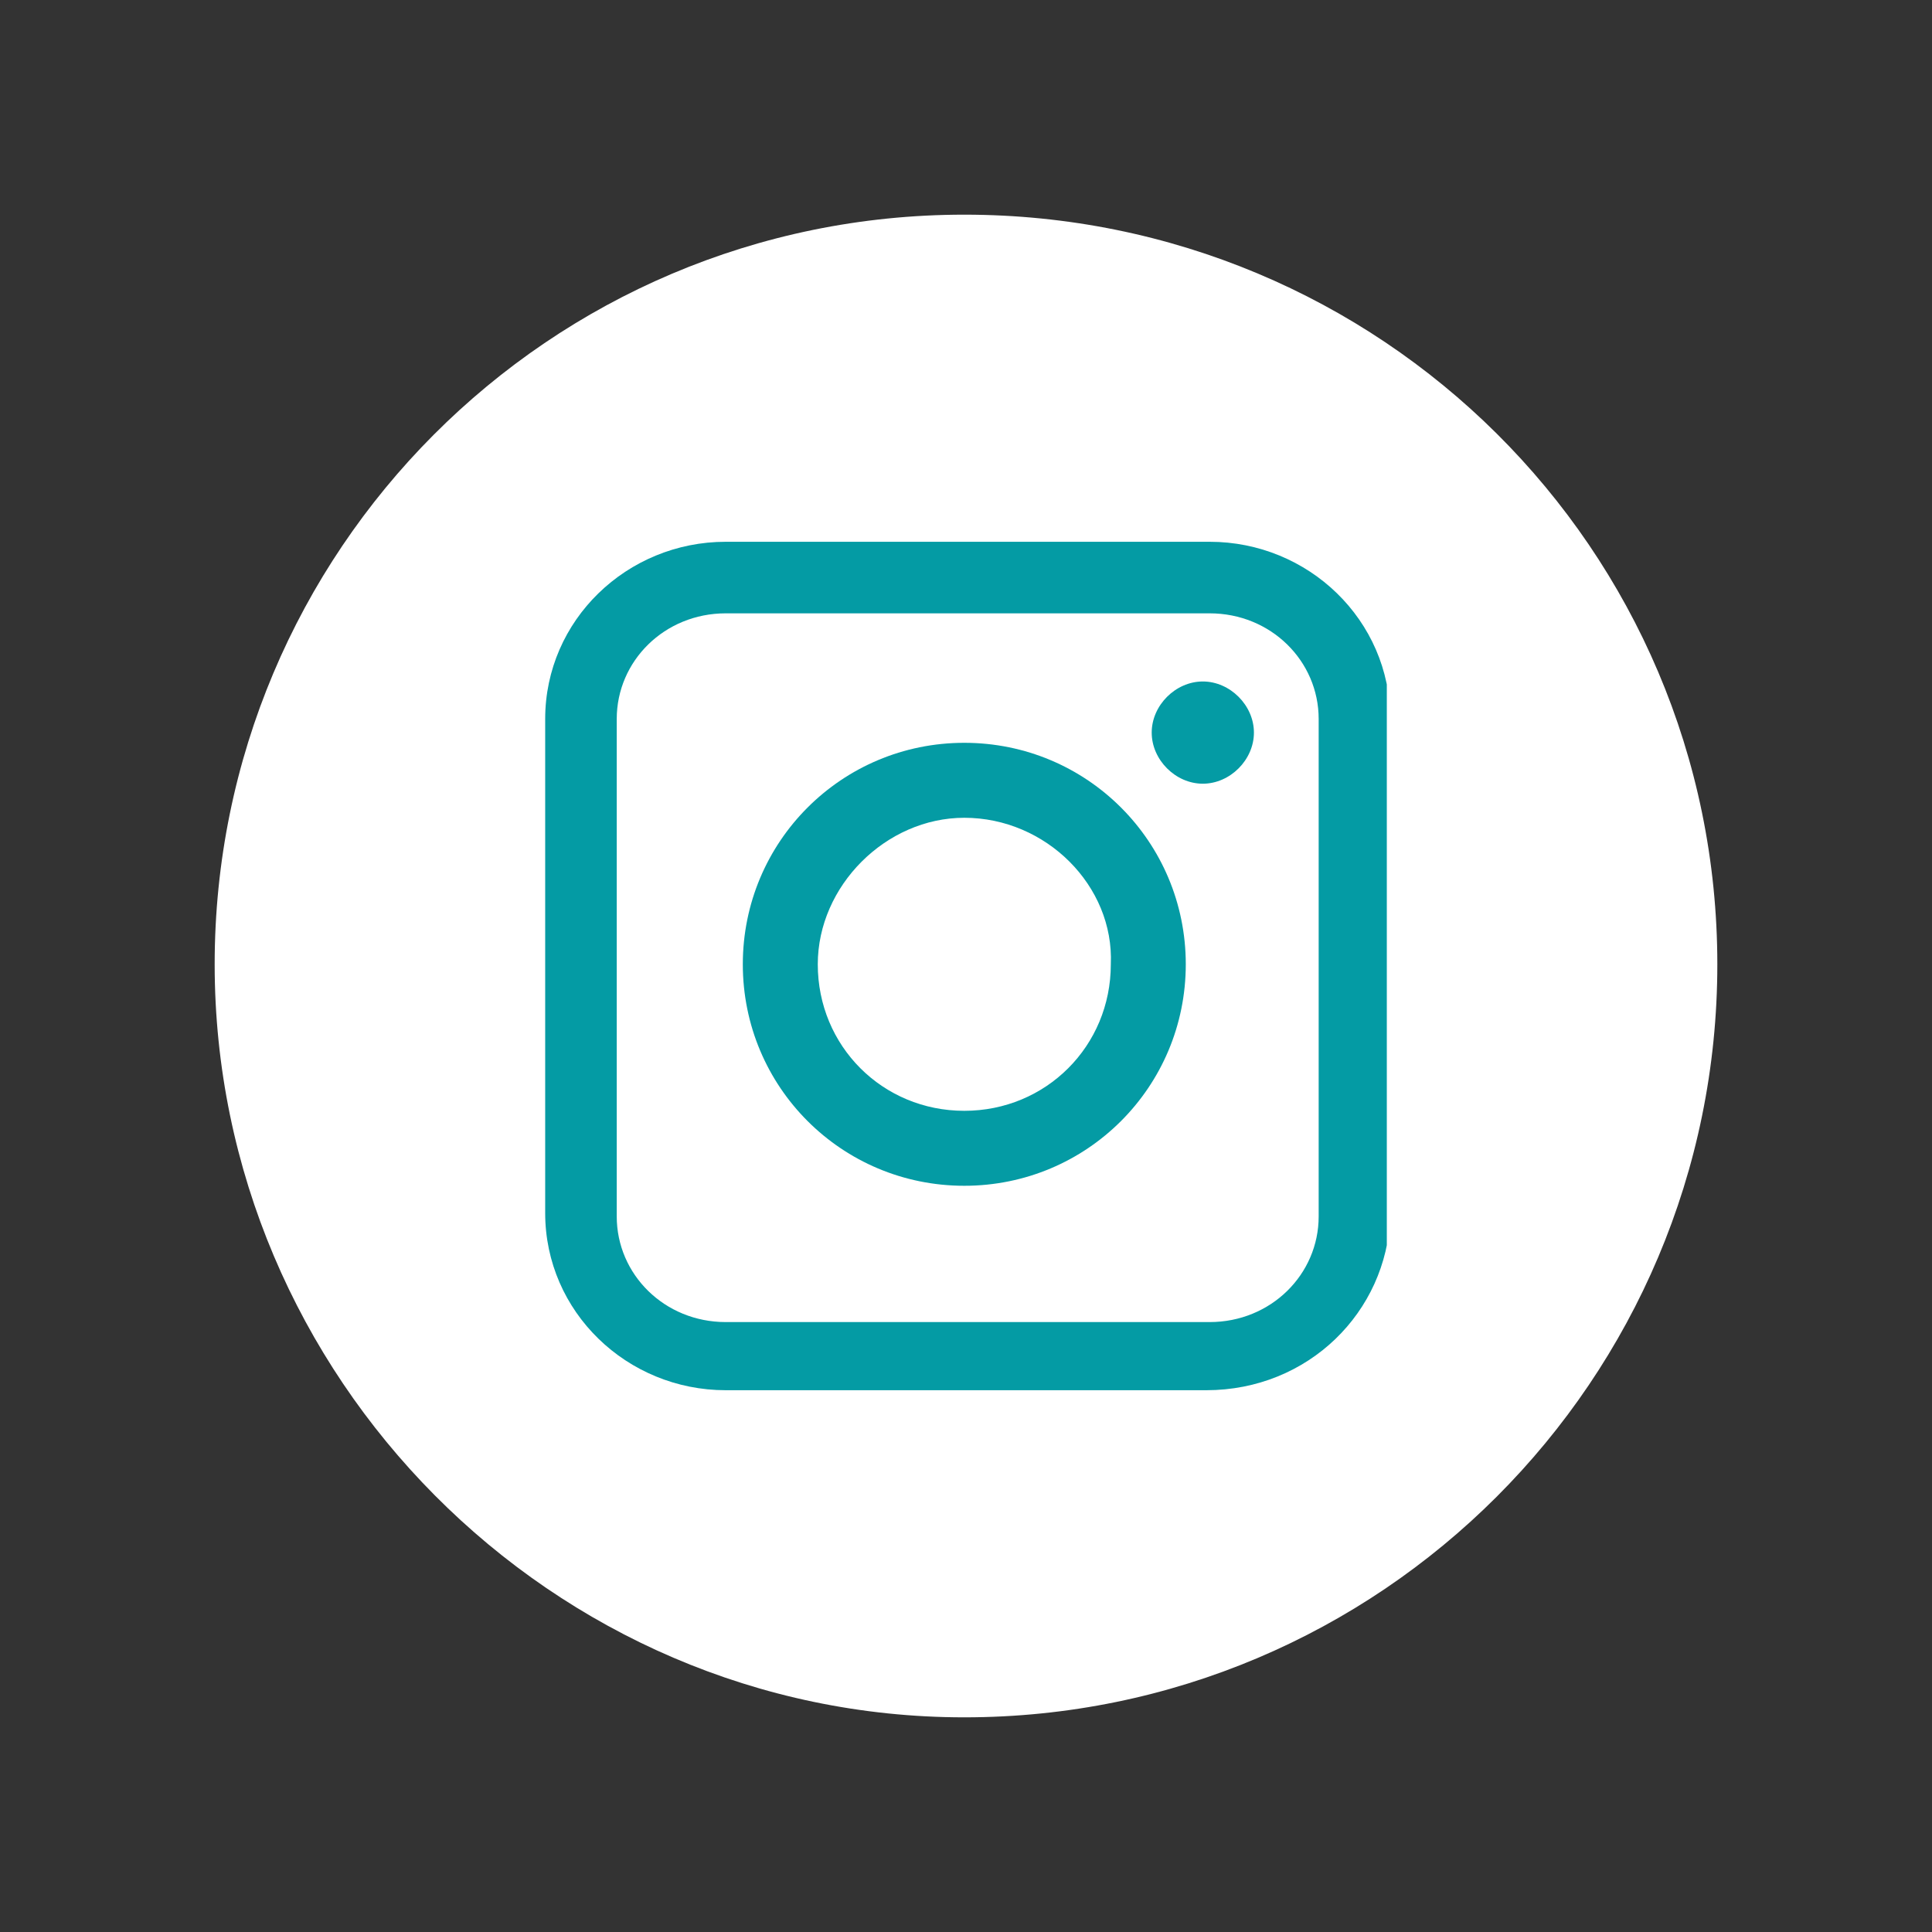
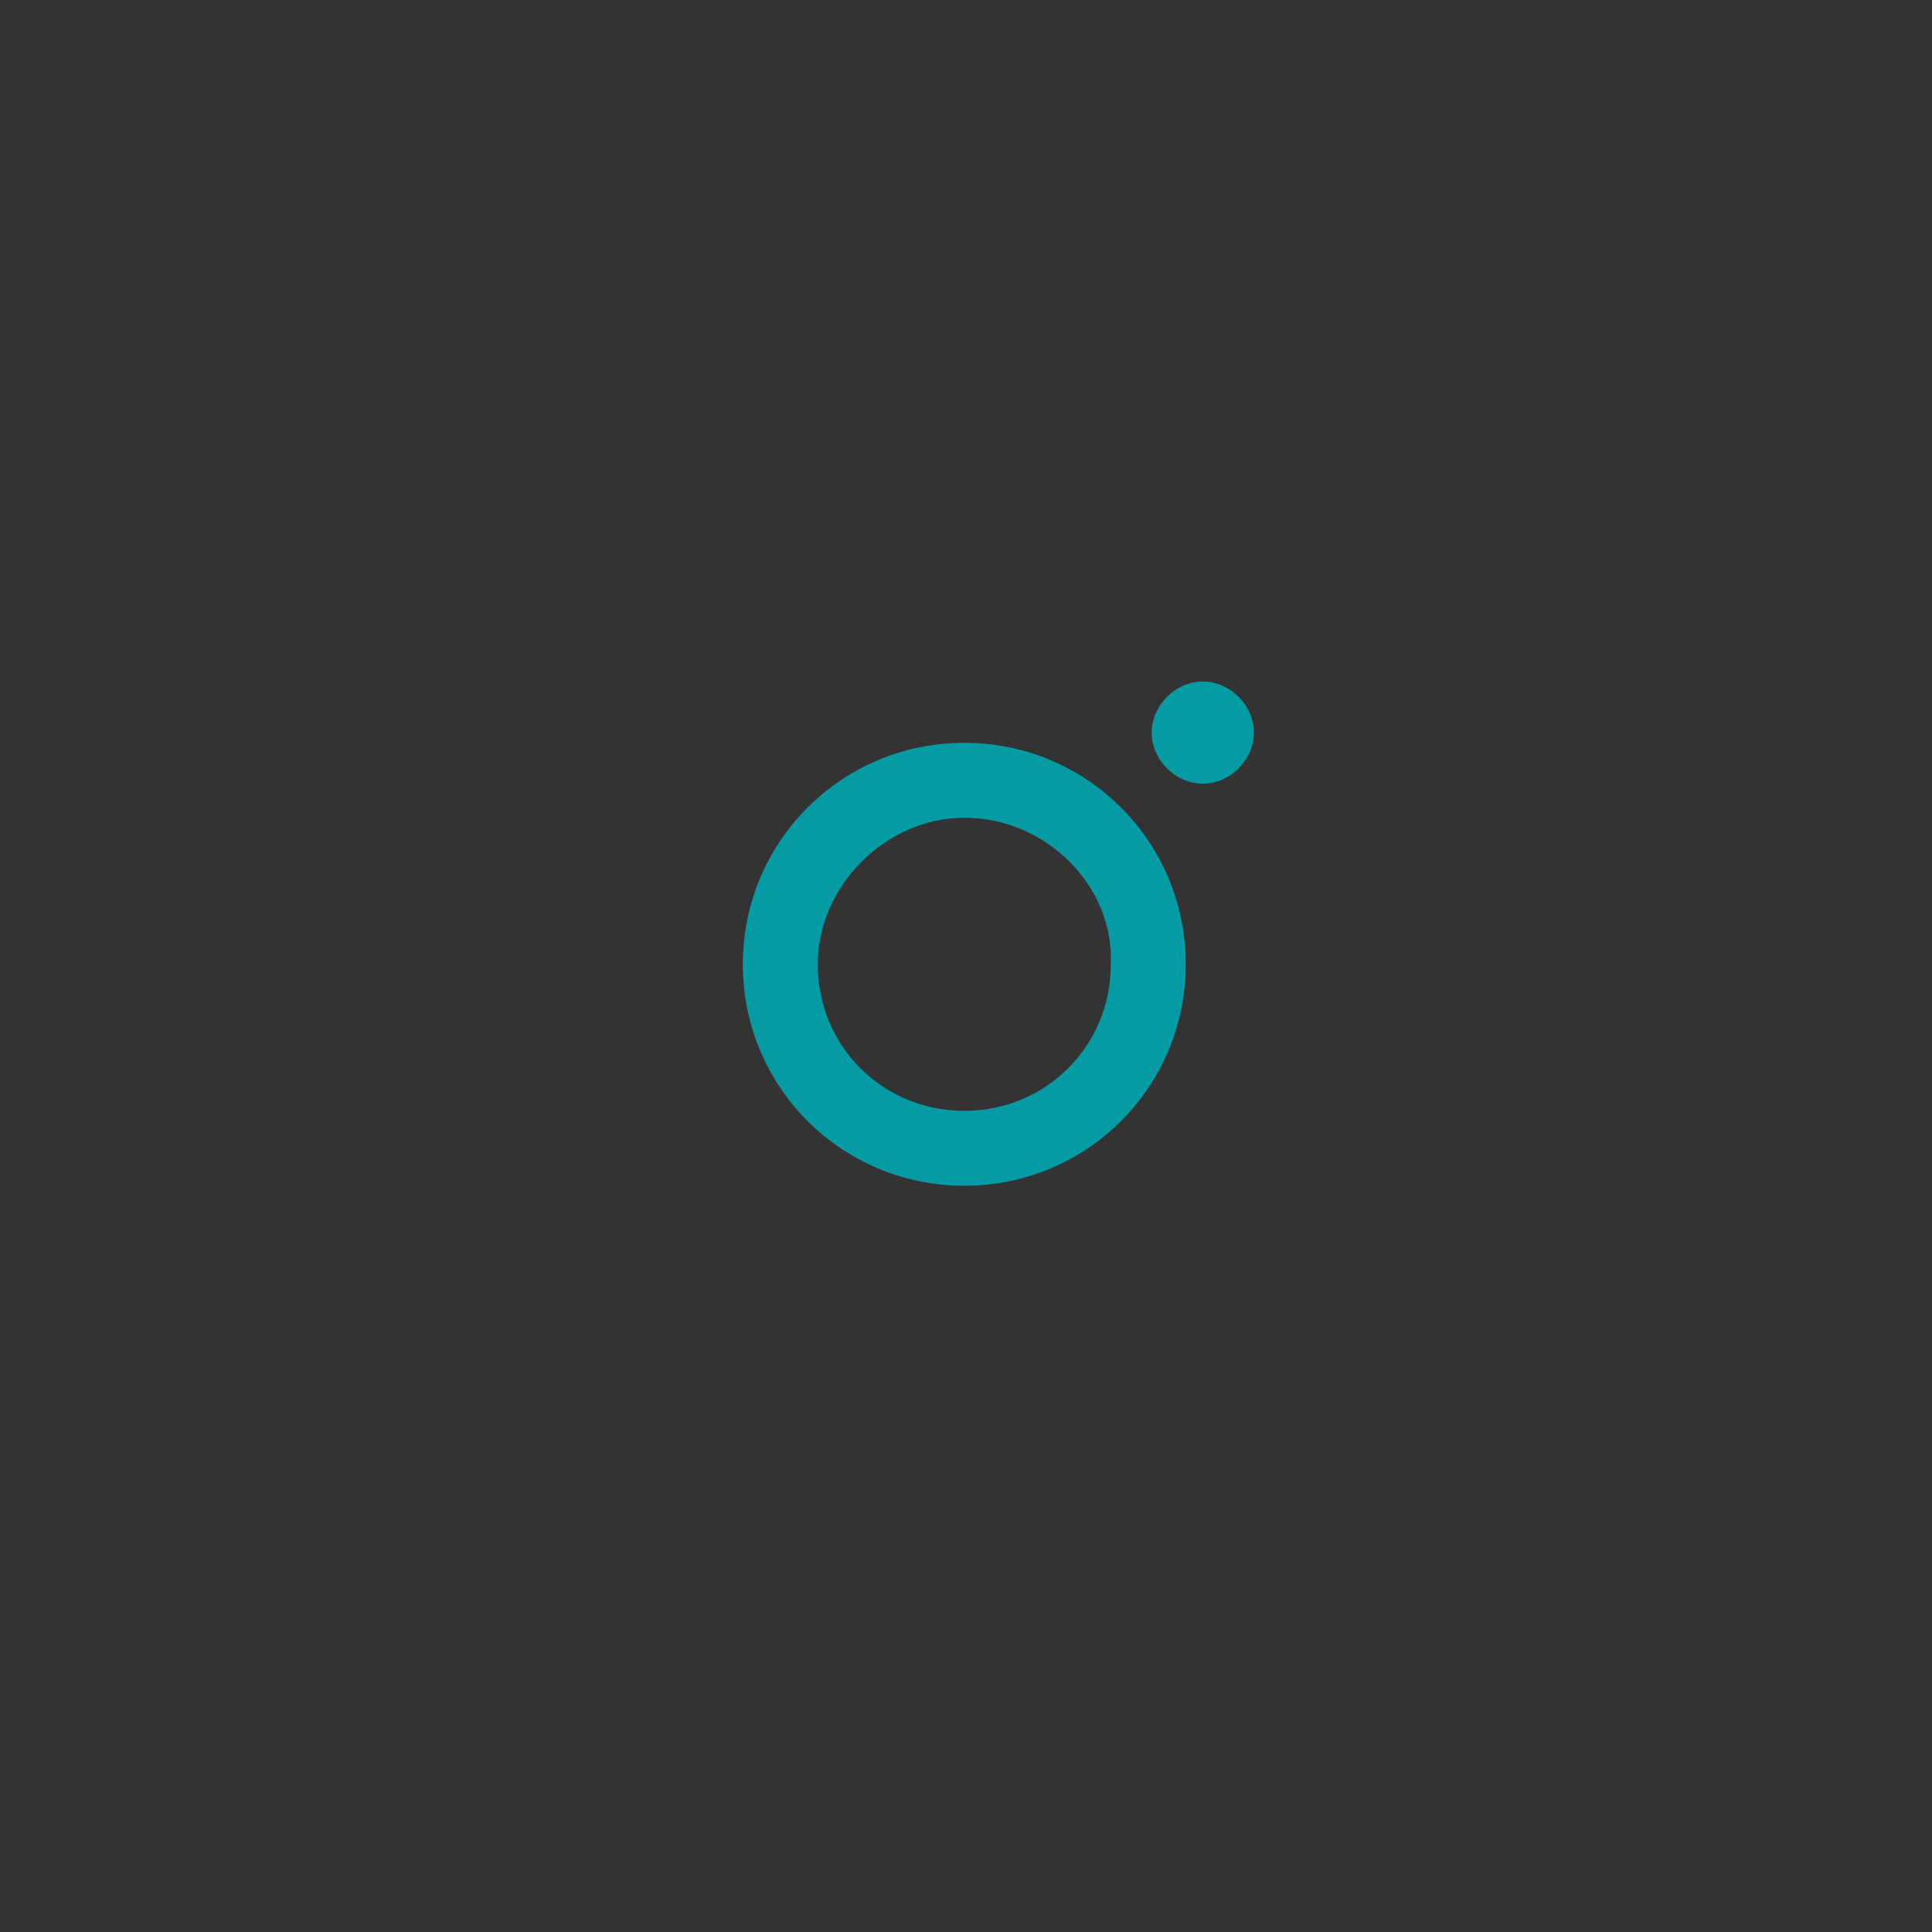
<svg xmlns="http://www.w3.org/2000/svg" xmlns:xlink="http://www.w3.org/1999/xlink" version="1.1" id="Ebene_1" x="0px" y="0px" viewBox="0 0 56.7 56.7" style="enable-background:new 0 0 56.7 56.7;" xml:space="preserve">
  <rect x="0" y="0" width="56.7" height="56.7" fill="#333333" stroke="none" />
  <style type="text/css">
	.st0{fill:#FFFFFF;}
	.st1{clip-path:url(#SVGID_2_);fill:#049BA4;}
</style>
-   <path class="st0" d="M28.3,50.4c12.2,0,22.1-9.9,22.1-22.1S40.5,6.3,28.3,6.3S6.3,16.2,6.3,28.3S16.2,50.4,28.3,50.4" />
  <g>
    <g>
      <defs>
        <rect id="SVGID_1_" x="15.9" y="15.9" width="24.8" height="25" />
      </defs>
      <clipPath id="SVGID_2_">
        <use xlink:href="#SVGID_1_" style="overflow:visible;" />
      </clipPath>
-       <path class="st1" d="M35.4,40.8H21.3c-2.9,0-5.3-2.3-5.3-5.2V21.1c0-2.9,2.4-5.2,5.3-5.2h14.2c2.9,0,5.3,2.3,5.3,5.2v14.6    C40.7,38.5,38.4,40.8,35.4,40.8 M21.3,18c-1.8,0-3.2,1.4-3.2,3.1v14.6c0,1.7,1.4,3.1,3.2,3.1h14.2c1.8,0,3.2-1.4,3.2-3.1V21.1    c0-1.7-1.4-3.1-3.2-3.1H21.3z" />
      <path class="st1" d="M28.3,34.8c-3.6,0-6.5-2.9-6.5-6.5c0-3.6,2.9-6.5,6.5-6.5c3.6,0,6.5,2.9,6.5,6.5    C34.8,31.9,31.9,34.8,28.3,34.8 M28.3,24C26,24,24,26,24,28.3c0,2.4,1.9,4.3,4.3,4.3s4.3-1.9,4.3-4.3C32.7,26,30.7,24,28.3,24" />
      <path class="st1" d="M36.8,21.5c0,0.8-0.7,1.5-1.5,1.5c-0.8,0-1.5-0.7-1.5-1.5c0-0.8,0.7-1.5,1.5-1.5C36.1,20,36.8,20.7,36.8,21.5    " />
    </g>
  </g>
</svg>